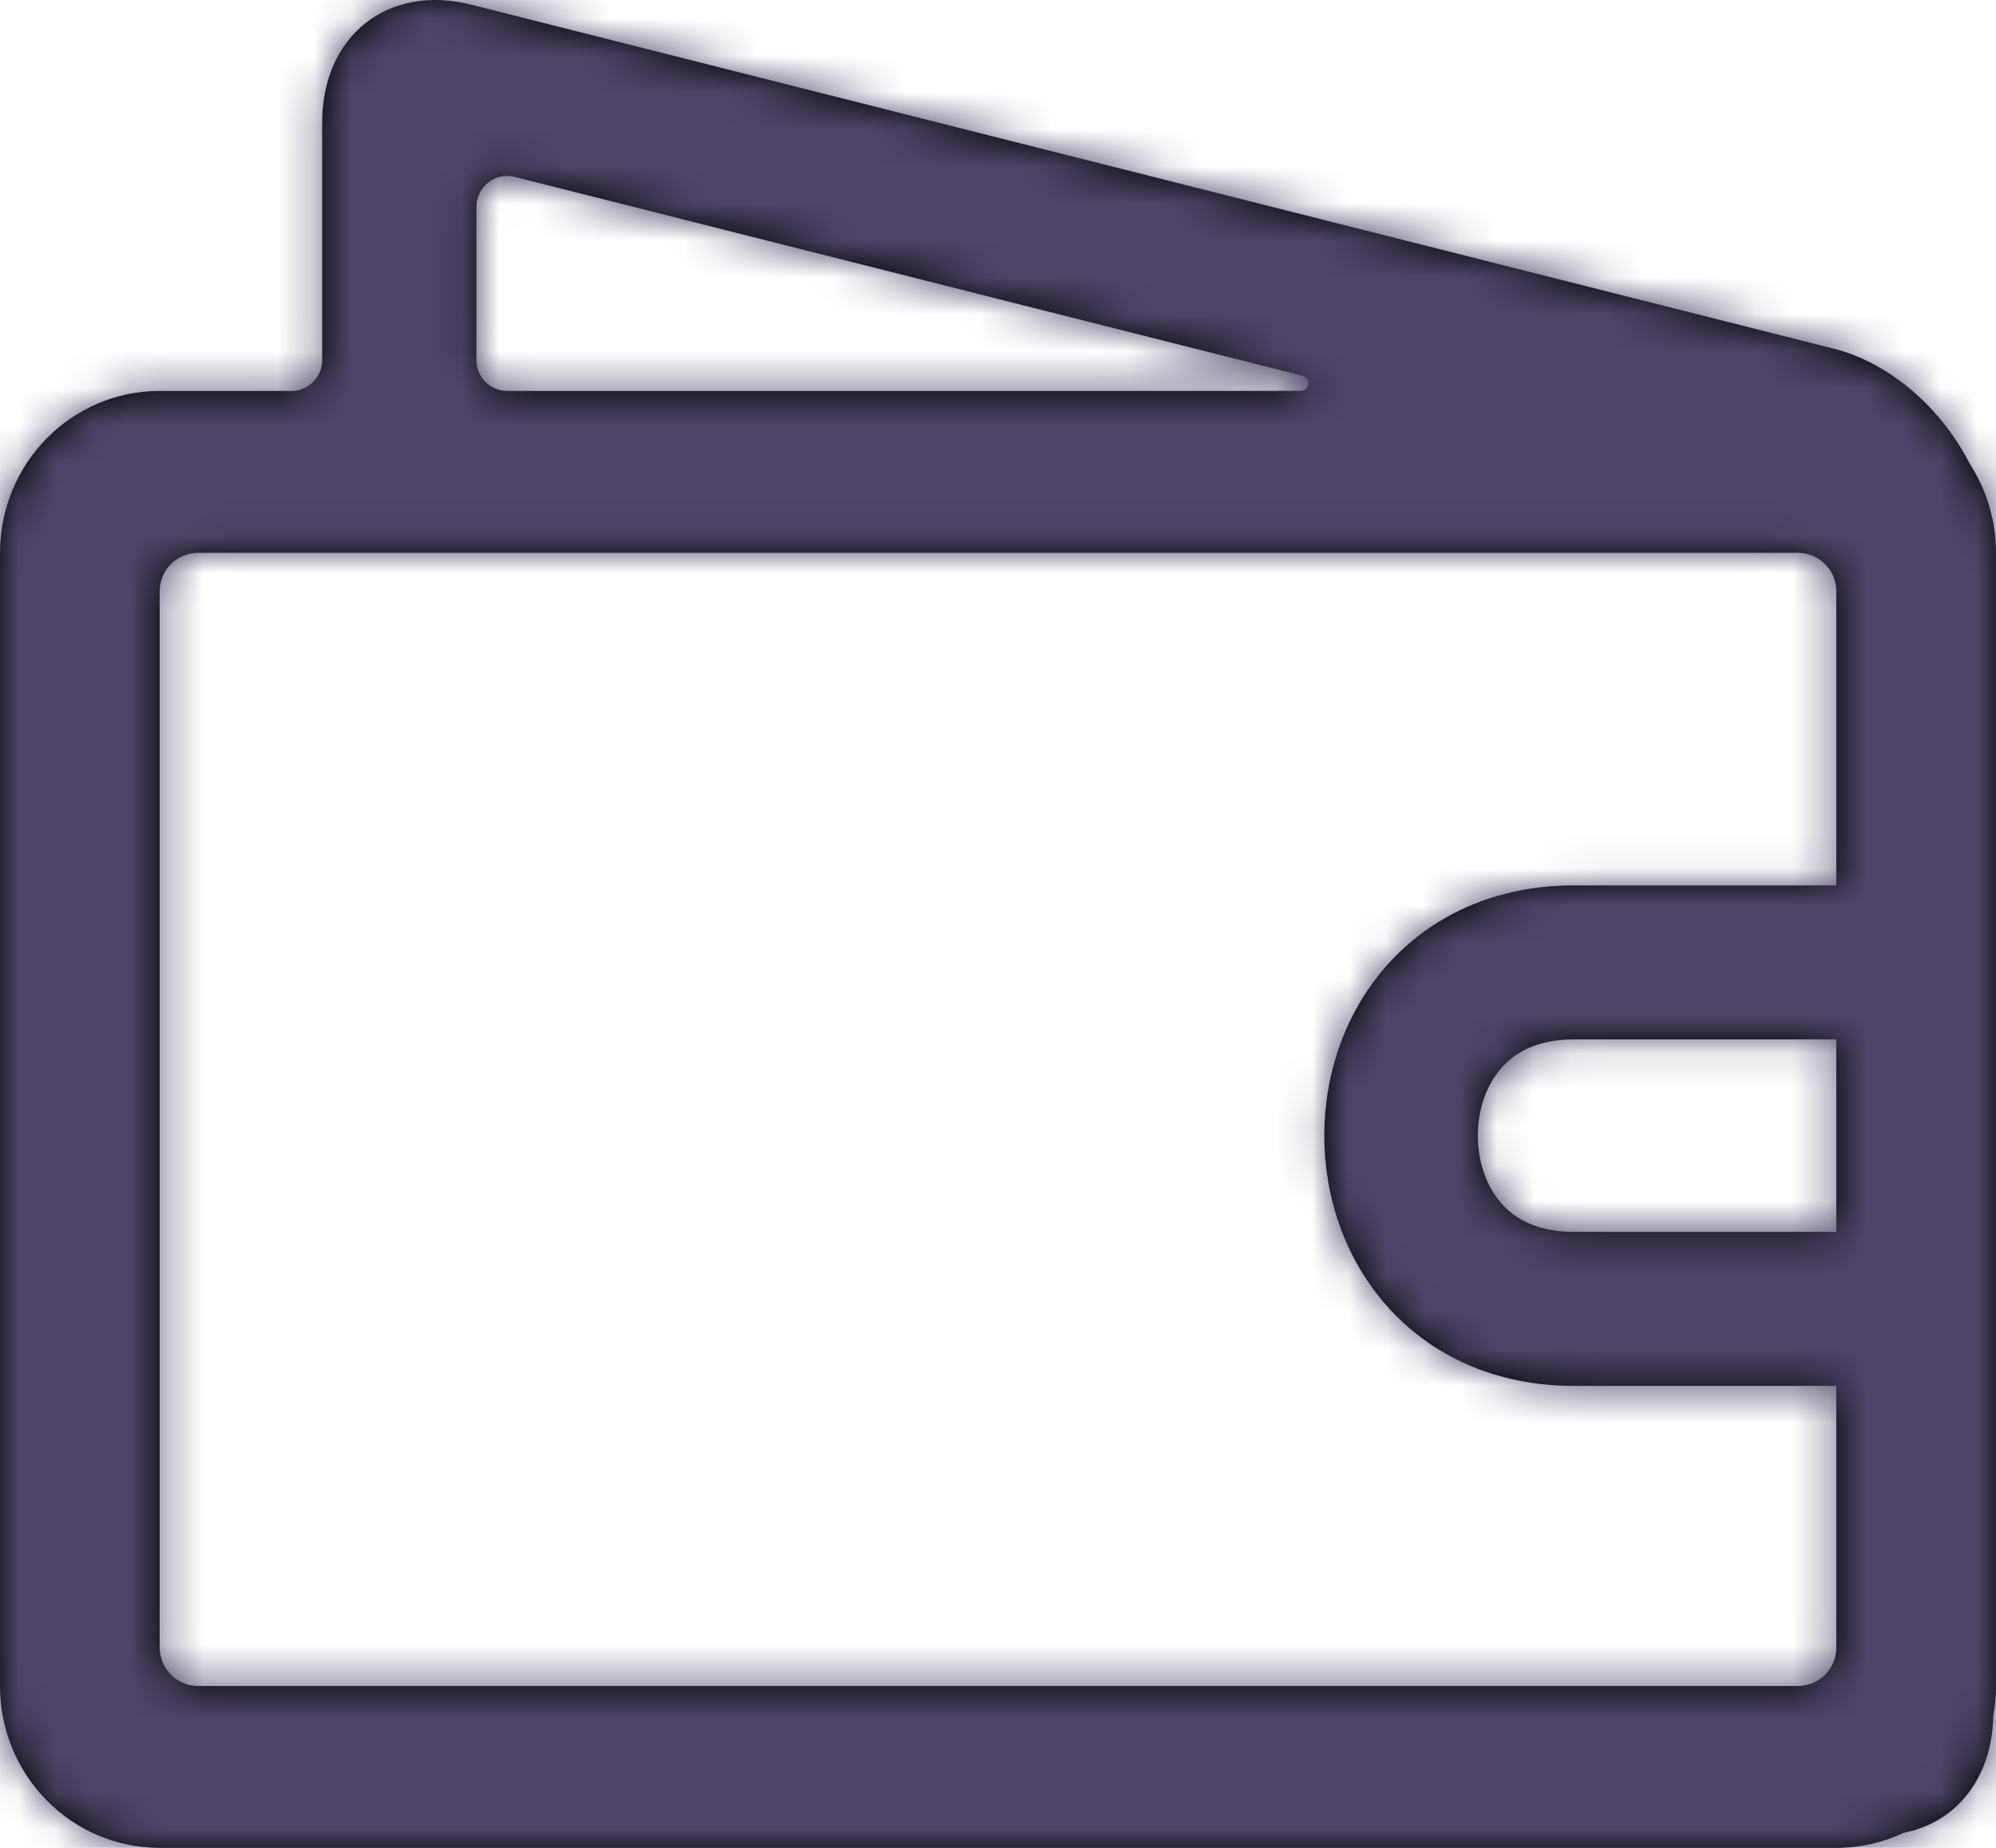
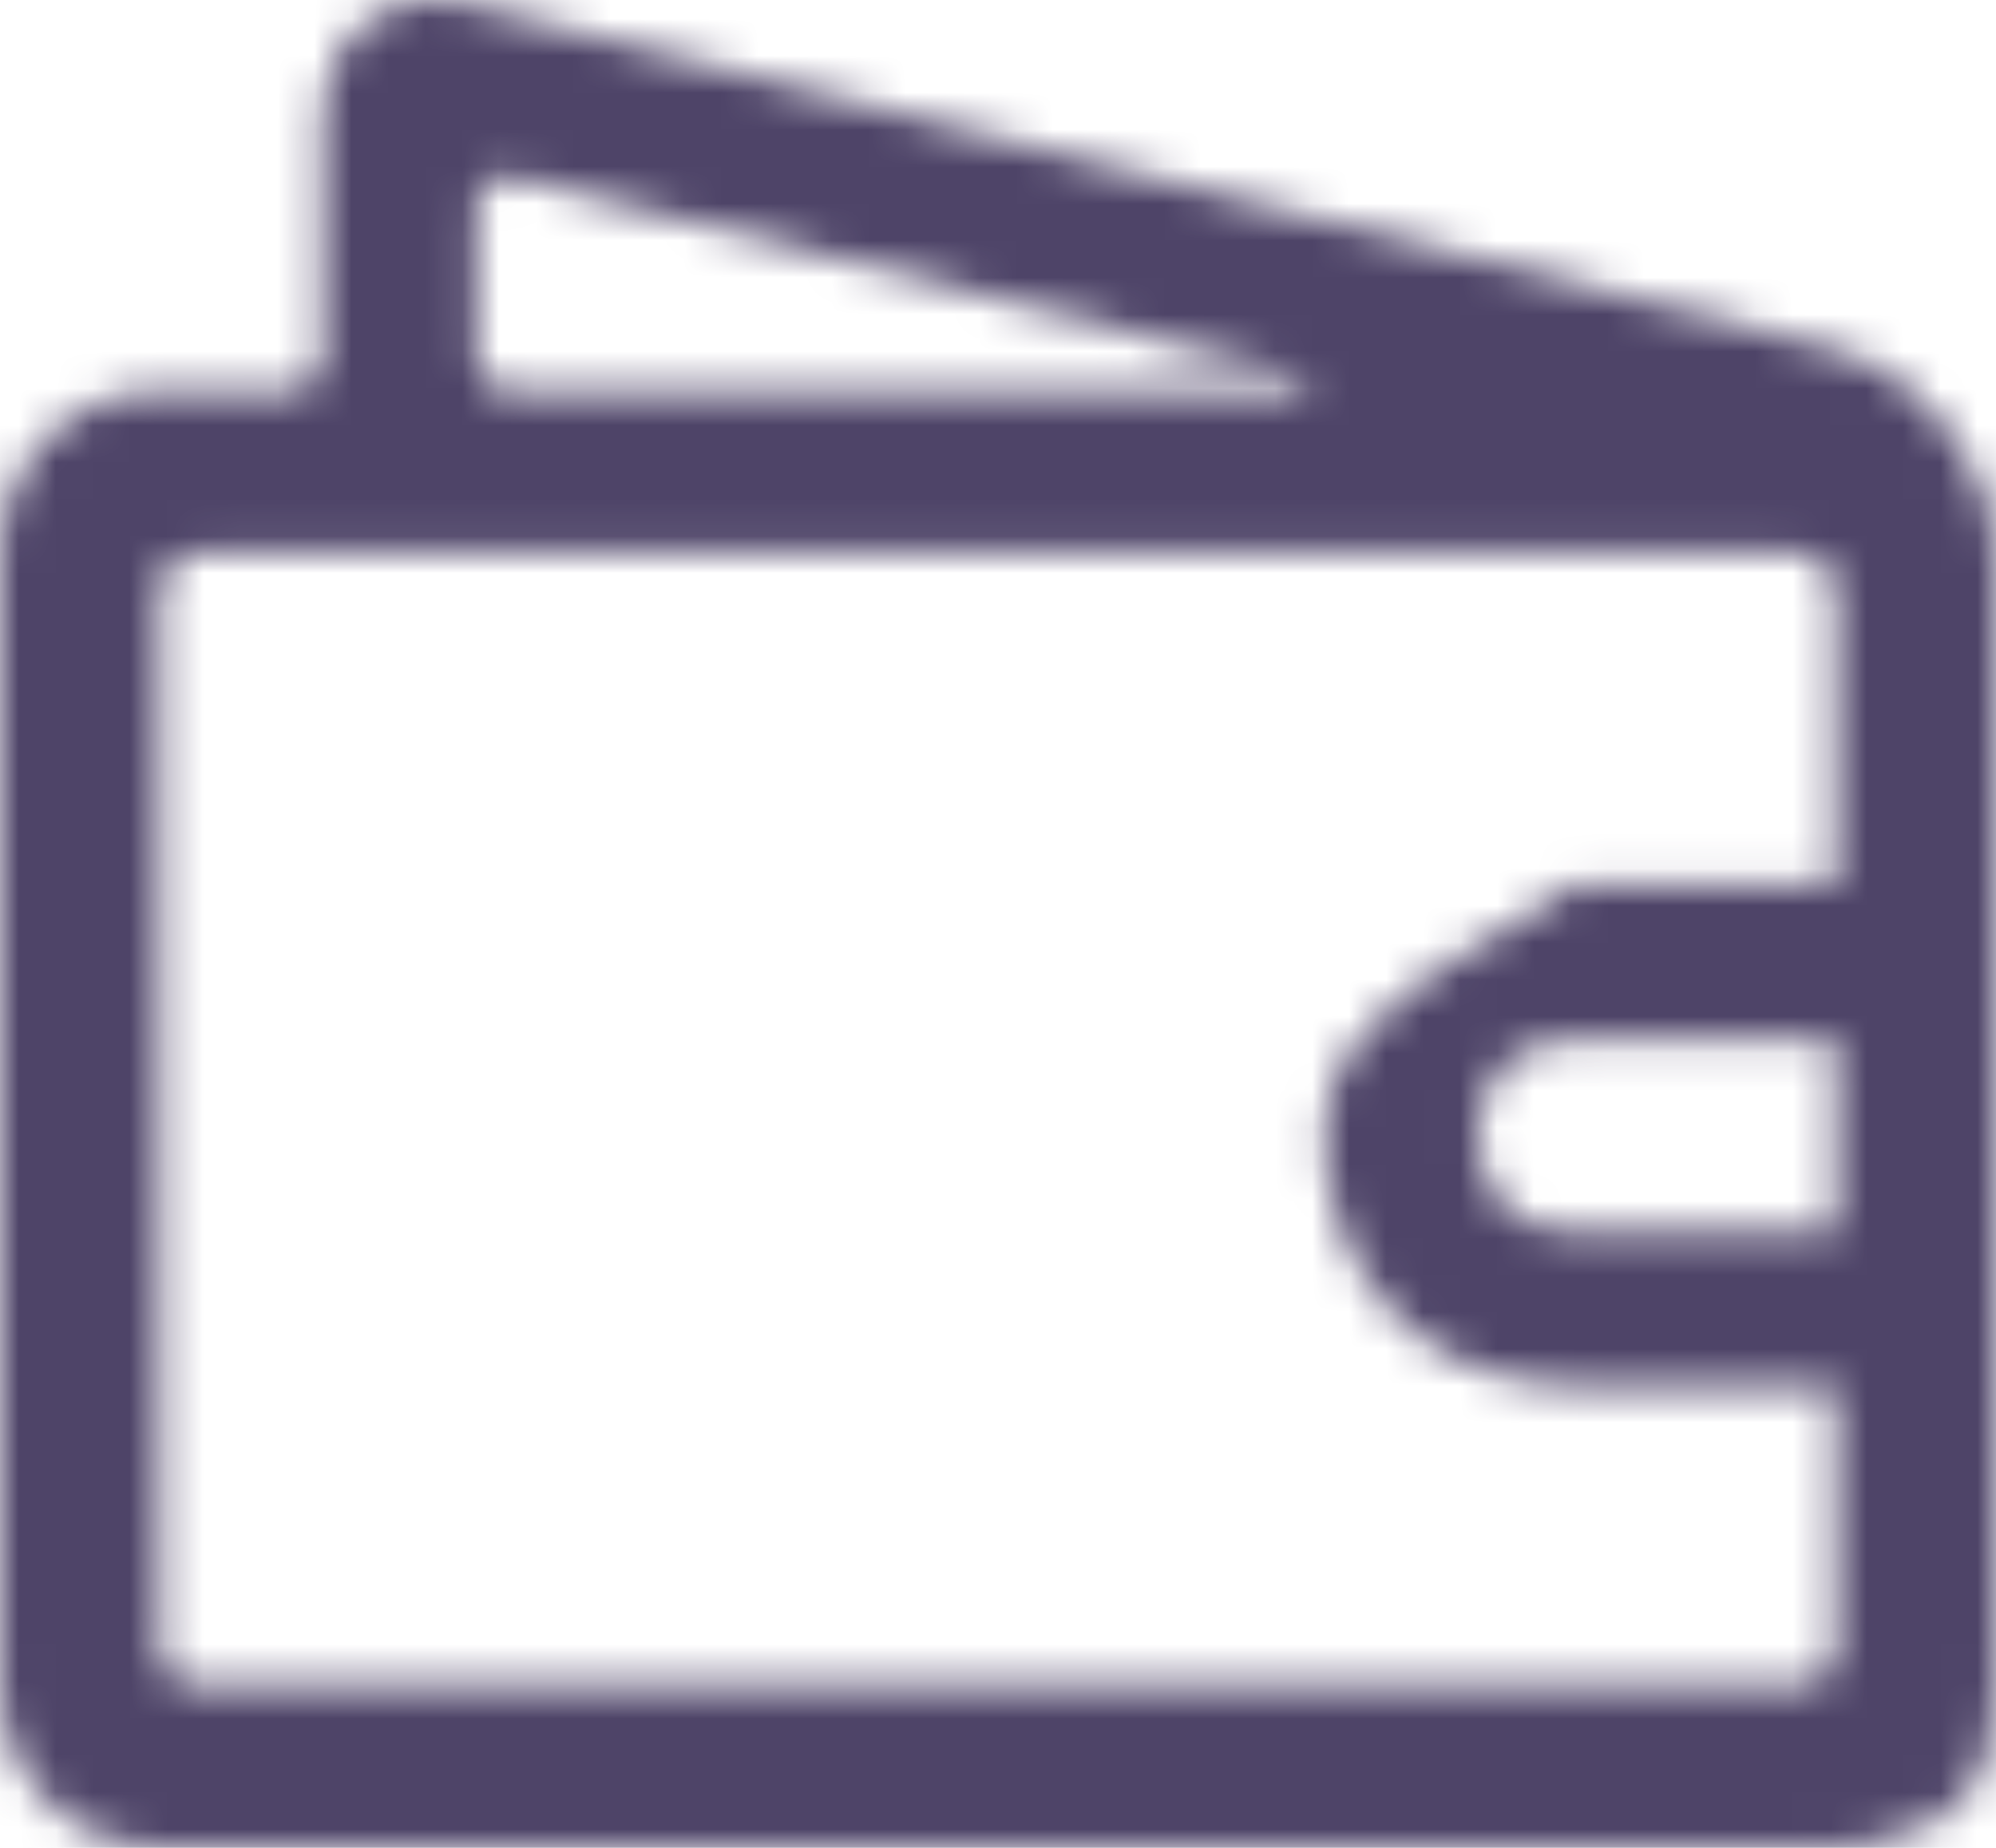
<svg xmlns="http://www.w3.org/2000/svg" width="54" height="50" viewBox="0 0 54 50" fill="none">
  <mask id="path-1-inside-1_3556_37" fill="white">
-     <path fill-rule="evenodd" clip-rule="evenodd" d="M53.927 46.427C53.893 48.127 52.914 49.319 51.504 49.592C50.95 49.854 50.332 50 49.68 50H4.32C1.934 50 0 48.039 0 45.62V14.959C0 12.539 1.934 10.578 4.32 10.578H7.886C8.344 10.578 8.716 10.205 8.716 9.745L8.716 3.316C8.716 0.969 10.495 -0.442 12.742 0.125L49.6 9.432C51.153 9.824 52.533 11.059 53.295 12.56C53.741 13.249 54 14.073 54 14.959V45.62C54 45.895 53.975 46.165 53.927 46.427ZM13.72 10.578C13.262 10.578 12.89 10.205 12.89 9.745L12.89 5.594C12.89 5.051 13.399 4.653 13.923 4.786L35.238 10.168C35.475 10.228 35.432 10.578 35.187 10.578H13.72ZM48.642 14.959C49.215 14.959 49.68 15.425 49.68 16V23.958H42.577C40.456 23.958 38.712 24.777 37.52 26.122C36.361 27.43 35.827 29.113 35.827 30.729C35.827 32.345 36.361 34.029 37.52 35.336C38.712 36.681 40.455 37.5 42.577 37.5H49.68V44.578C49.68 45.154 49.215 45.62 48.642 45.62H5.359C4.785 45.62 4.32 45.154 4.32 44.578V16C4.32 15.425 4.785 14.959 5.359 14.959H48.642ZM49.68 33.333V28.125H42.577C41.583 28.125 40.99 28.478 40.624 28.891C40.225 29.341 39.981 30.001 39.981 30.729C39.981 31.457 40.225 32.117 40.624 32.568C40.99 32.98 41.583 33.333 42.577 33.333H49.68Z" />
+     <path fill-rule="evenodd" clip-rule="evenodd" d="M53.927 46.427C53.893 48.127 52.914 49.319 51.504 49.592C50.95 49.854 50.332 50 49.68 50H4.32C1.934 50 0 48.039 0 45.62V14.959C0 12.539 1.934 10.578 4.32 10.578H7.886C8.344 10.578 8.716 10.205 8.716 9.745L8.716 3.316C8.716 0.969 10.495 -0.442 12.742 0.125L49.6 9.432C51.153 9.824 52.533 11.059 53.295 12.56C53.741 13.249 54 14.073 54 14.959V45.62C54 45.895 53.975 46.165 53.927 46.427ZM13.72 10.578C13.262 10.578 12.89 10.205 12.89 9.745L12.89 5.594C12.89 5.051 13.399 4.653 13.923 4.786L35.238 10.168C35.475 10.228 35.432 10.578 35.187 10.578H13.72ZM48.642 14.959C49.215 14.959 49.68 15.425 49.68 16V23.958H42.577C36.361 27.43 35.827 29.113 35.827 30.729C35.827 32.345 36.361 34.029 37.52 35.336C38.712 36.681 40.455 37.5 42.577 37.5H49.68V44.578C49.68 45.154 49.215 45.62 48.642 45.62H5.359C4.785 45.62 4.32 45.154 4.32 44.578V16C4.32 15.425 4.785 14.959 5.359 14.959H48.642ZM49.68 33.333V28.125H42.577C41.583 28.125 40.99 28.478 40.624 28.891C40.225 29.341 39.981 30.001 39.981 30.729C39.981 31.457 40.225 32.117 40.624 32.568C40.99 32.98 41.583 33.333 42.577 33.333H49.68Z" />
  </mask>
-   <path fill-rule="evenodd" clip-rule="evenodd" d="M53.927 46.427C53.893 48.127 52.914 49.319 51.504 49.592C50.95 49.854 50.332 50 49.68 50H4.32C1.934 50 0 48.039 0 45.62V14.959C0 12.539 1.934 10.578 4.32 10.578H7.886C8.344 10.578 8.716 10.205 8.716 9.745L8.716 3.316C8.716 0.969 10.495 -0.442 12.742 0.125L49.6 9.432C51.153 9.824 52.533 11.059 53.295 12.56C53.741 13.249 54 14.073 54 14.959V45.62C54 45.895 53.975 46.165 53.927 46.427ZM13.72 10.578C13.262 10.578 12.89 10.205 12.89 9.745L12.89 5.594C12.89 5.051 13.399 4.653 13.923 4.786L35.238 10.168C35.475 10.228 35.432 10.578 35.187 10.578H13.72ZM48.642 14.959C49.215 14.959 49.68 15.425 49.68 16V23.958H42.577C40.456 23.958 38.712 24.777 37.52 26.122C36.361 27.43 35.827 29.113 35.827 30.729C35.827 32.345 36.361 34.029 37.52 35.336C38.712 36.681 40.455 37.5 42.577 37.5H49.68V44.578C49.68 45.154 49.215 45.62 48.642 45.62H5.359C4.785 45.62 4.32 45.154 4.32 44.578V16C4.32 15.425 4.785 14.959 5.359 14.959H48.642ZM49.68 33.333V28.125H42.577C41.583 28.125 40.99 28.478 40.624 28.891C40.225 29.341 39.981 30.001 39.981 30.729C39.981 31.457 40.225 32.117 40.624 32.568C40.99 32.98 41.583 33.333 42.577 33.333H49.68Z" fill="black" />
  <path d="M53.927 46.427L25.824 41.274L25.407 43.546L25.361 45.855L53.927 46.427ZM51.504 49.592L46.088 21.538L42.547 22.222L39.288 23.764L51.504 49.592ZM8.716 9.745H37.288V9.744L8.716 9.745ZM8.716 3.316L-19.855 3.317V3.317L8.716 3.316ZM12.742 0.125L5.747 27.827L5.747 27.827L12.742 0.125ZM49.6 9.432L56.595 -18.27L56.595 -18.27L49.6 9.432ZM53.295 12.56L27.821 25.497L28.494 26.824L29.302 28.073L53.295 12.56ZM12.89 9.745L-15.682 9.746V9.746L12.89 9.745ZM12.89 5.594L41.461 5.593V5.593L12.89 5.594ZM13.923 4.786L20.918 -22.916L20.918 -22.916L13.923 4.786ZM35.238 10.168L28.243 37.87L28.246 37.871L35.238 10.168ZM49.68 23.958V52.53H78.251V23.958H49.68ZM37.52 26.122L58.903 45.072L58.904 45.071L37.52 26.122ZM37.52 35.336L16.135 54.283L16.137 54.286L37.52 35.336ZM49.68 37.5H78.251V8.929H49.68V37.5ZM49.68 33.333V61.905H78.251V33.333H49.68ZM49.68 28.125H78.251V-0.446H49.68V28.125ZM40.624 28.891L62.006 47.842L62.008 47.84L40.624 28.891ZM40.624 32.568L62.013 13.625L62.006 13.617L40.624 32.568ZM53.927 46.427L25.361 45.855C25.452 41.322 26.876 35.875 30.71 30.963C34.612 25.965 40.139 22.687 46.088 21.538L51.504 49.592L56.92 77.645C73.311 74.481 82.226 60.308 82.493 46.999L53.927 46.427ZM51.504 49.592L39.288 23.764C42.466 22.26 46.012 21.429 49.68 21.429V50V78.571C54.652 78.571 59.434 77.447 63.72 75.42L51.504 49.592ZM49.68 50V21.429H4.32V50V78.571H49.68V50ZM4.32 50V21.429C18.084 21.429 28.571 32.633 28.571 45.62H0H-28.571C-28.571 63.445 -14.216 78.571 4.32 78.571V50ZM0 45.62H28.571V14.959H0H-28.571V45.62H0ZM0 14.959H28.571C28.571 27.945 18.085 39.15 4.32 39.15V10.578V-17.993C-14.216 -17.993 -28.571 -2.867 -28.571 14.959H0ZM4.32 10.578V39.15H7.886V10.578V-17.993H4.32V10.578ZM7.886 10.578V39.15C24.207 39.15 37.288 25.901 37.288 9.745H8.716H-19.855C-19.855 -5.491 -7.519 -17.993 7.886 -17.993V10.578ZM8.716 9.745L37.288 9.744L37.288 3.315L8.716 3.316L-19.855 3.317L-19.855 9.746L8.716 9.745ZM8.716 3.316L37.288 3.316C37.288 9.496 34.753 17.375 27.636 23.017C20.46 28.706 12.029 29.414 5.747 27.827L12.742 0.125L19.736 -27.577C11.208 -29.73 0.764 -28.601 -7.863 -21.762C-16.431 -14.969 -19.855 -5.211 -19.855 3.317L8.716 3.316ZM12.742 0.125L5.747 27.827L42.606 37.134L49.6 9.432L56.595 -18.27L19.736 -27.577L12.742 0.125ZM49.6 9.432L42.605 37.134C38.479 36.092 35.329 34.146 33.119 32.247C30.897 30.336 29.115 28.047 27.821 25.497L53.295 12.56L78.77 -0.378C74.978 -7.845 67.552 -15.503 56.595 -18.27L49.6 9.432ZM53.295 12.56L29.302 28.073C26.838 24.263 25.429 19.721 25.429 14.959H54H82.571C82.571 8.425 80.643 2.235 77.288 -2.953L53.295 12.56ZM54 14.959H25.429V45.62H54H82.571V14.959H54ZM54 45.62H25.429C25.429 44.156 25.562 42.701 25.824 41.274L53.927 46.427L82.03 51.58C82.387 49.63 82.571 47.635 82.571 45.62H54ZM13.72 10.578V-17.993C29.124 -17.993 41.461 -5.492 41.461 9.744L12.89 9.745L-15.682 9.746C-15.681 25.903 -2.6 39.15 13.72 39.15V10.578ZM12.89 9.745L41.461 9.744L41.461 5.593L12.89 5.594L-15.682 5.595L-15.682 9.746L12.89 9.745ZM12.89 5.594L41.461 5.593C41.462 23.55 24.565 36.941 6.928 32.488L13.923 4.786L20.918 -22.916C2.232 -27.634 -15.682 -13.448 -15.682 5.595L12.89 5.594ZM13.923 4.786L6.928 32.488L28.243 37.87L35.238 10.168L42.233 -17.534L20.918 -22.916L13.923 4.786ZM35.238 10.168L28.246 37.871C-3.894 29.759 1.515 -17.993 35.187 -17.993V10.578V39.15C69.35 39.15 74.845 -9.303 42.23 -17.535L35.238 10.168ZM35.187 10.578V-17.993H13.72V10.578V39.15H35.187V10.578ZM48.642 14.959V43.53C33.354 43.53 21.109 31.123 21.109 16H49.68H78.251C78.251 -0.273 65.076 -13.613 48.642 -13.613V14.959ZM49.68 16H21.109V23.958H49.68H78.251V16H49.68ZM49.68 23.958V-4.613H42.577V23.958V52.53H49.68V23.958ZM42.577 23.958V-4.613C32.68 -4.613 23.011 -0.585 16.136 7.174L37.52 26.122L58.904 45.071C54.413 50.139 48.231 52.53 42.577 52.53V23.958ZM37.52 26.122L16.136 7.173C9.764 14.364 7.255 23.063 7.255 30.729H35.827H64.398C64.398 35.164 62.959 40.495 58.903 45.072L37.52 26.122ZM35.827 30.729H7.255C7.255 38.395 9.764 47.093 16.135 54.283L37.52 35.336L58.905 16.388C62.959 20.965 64.398 26.295 64.398 30.729H35.827ZM37.52 35.336L16.137 54.286C23.011 62.043 32.679 66.071 42.577 66.071V37.5V8.929C48.232 8.929 54.413 11.32 58.902 16.386L37.52 35.336ZM42.577 37.5V66.071H49.68V37.5V8.929H42.577V37.5ZM49.68 37.5H21.109V44.578H49.68H78.251V37.5H49.68ZM49.68 44.578H21.109C21.109 29.453 33.356 17.048 48.642 17.048V45.62V74.191C65.074 74.191 78.251 60.854 78.251 44.578H49.68ZM48.642 45.62V17.048H5.359V45.62V74.191H48.642V45.62ZM5.359 45.62V17.048C20.645 17.048 32.892 29.455 32.892 44.578H4.32H-24.251C-24.251 60.852 -11.075 74.191 5.359 74.191V45.62ZM4.32 44.578H32.892V16H4.32H-24.251V44.578H4.32ZM4.32 16H32.892C32.892 31.121 20.648 43.53 5.359 43.53V14.959V-13.613C-11.078 -13.613 -24.251 -0.272 -24.251 16H4.32ZM5.359 14.959V43.53H48.642V14.959V-13.613H5.359V14.959ZM49.68 33.333H78.251V28.125H49.68H21.109V33.333H49.68ZM49.68 28.125V-0.446H42.577V28.125V56.696H49.68V28.125ZM42.577 28.125V-0.446C33.773 -0.446 25.267 3.141 19.241 9.941L40.624 28.891L62.008 47.84C59.707 50.436 56.656 52.842 52.862 54.509C49.113 56.157 45.523 56.696 42.577 56.696V28.125ZM40.624 28.891L19.242 9.94C13.655 16.243 11.409 23.904 11.409 30.729H39.981H68.552C68.552 36.099 66.795 42.439 62.006 47.842L40.624 28.891ZM39.981 30.729H11.409C11.409 37.556 13.656 45.216 19.242 51.519L40.624 32.568L62.006 13.617C66.794 19.018 68.552 25.359 68.552 30.729H39.981ZM40.624 32.568L19.235 51.511C25.267 58.321 33.777 61.905 42.577 61.905V33.333V4.762C45.522 4.762 49.112 5.301 52.862 6.949C56.654 8.616 59.709 11.023 62.013 13.625L40.624 32.568ZM42.577 33.333V61.905H49.68V33.333V4.762H42.577V33.333Z" fill="#4E4468" mask="url(#path-1-inside-1_3556_37)" />
</svg>